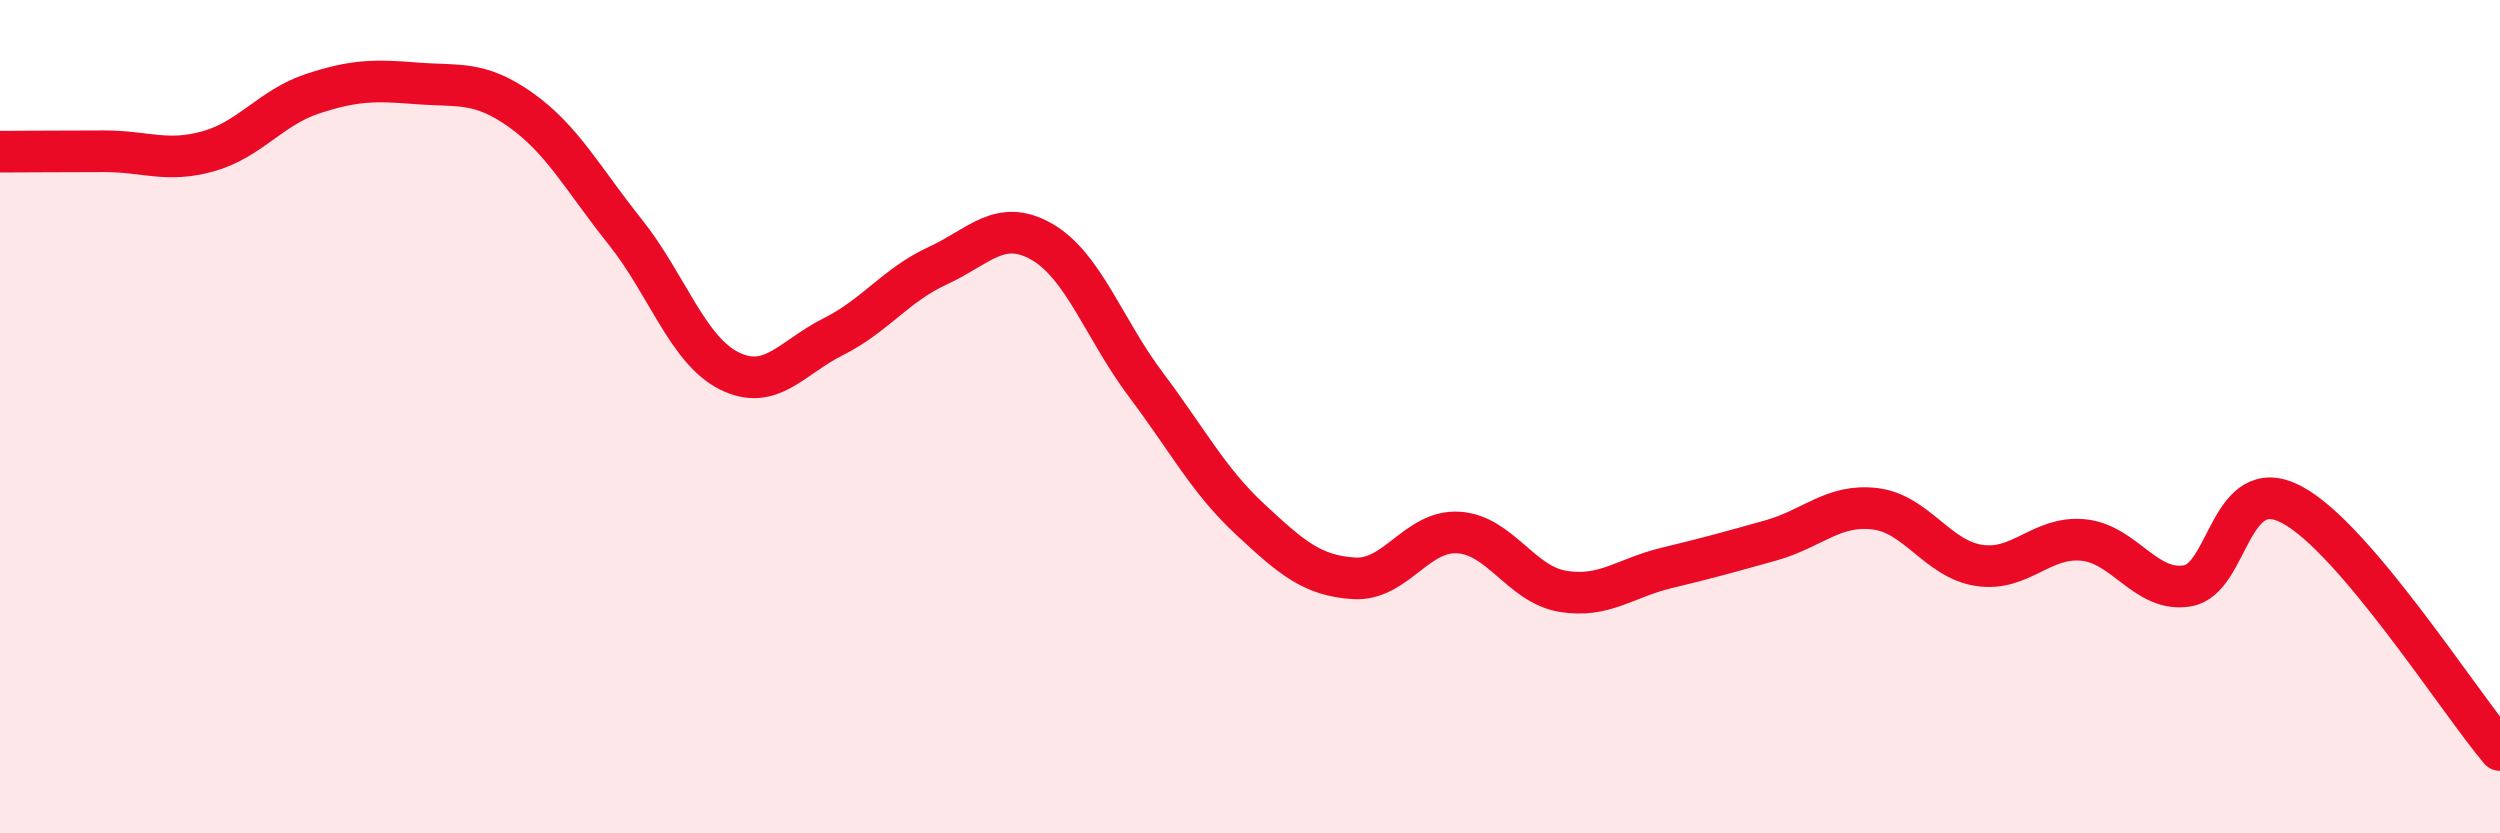
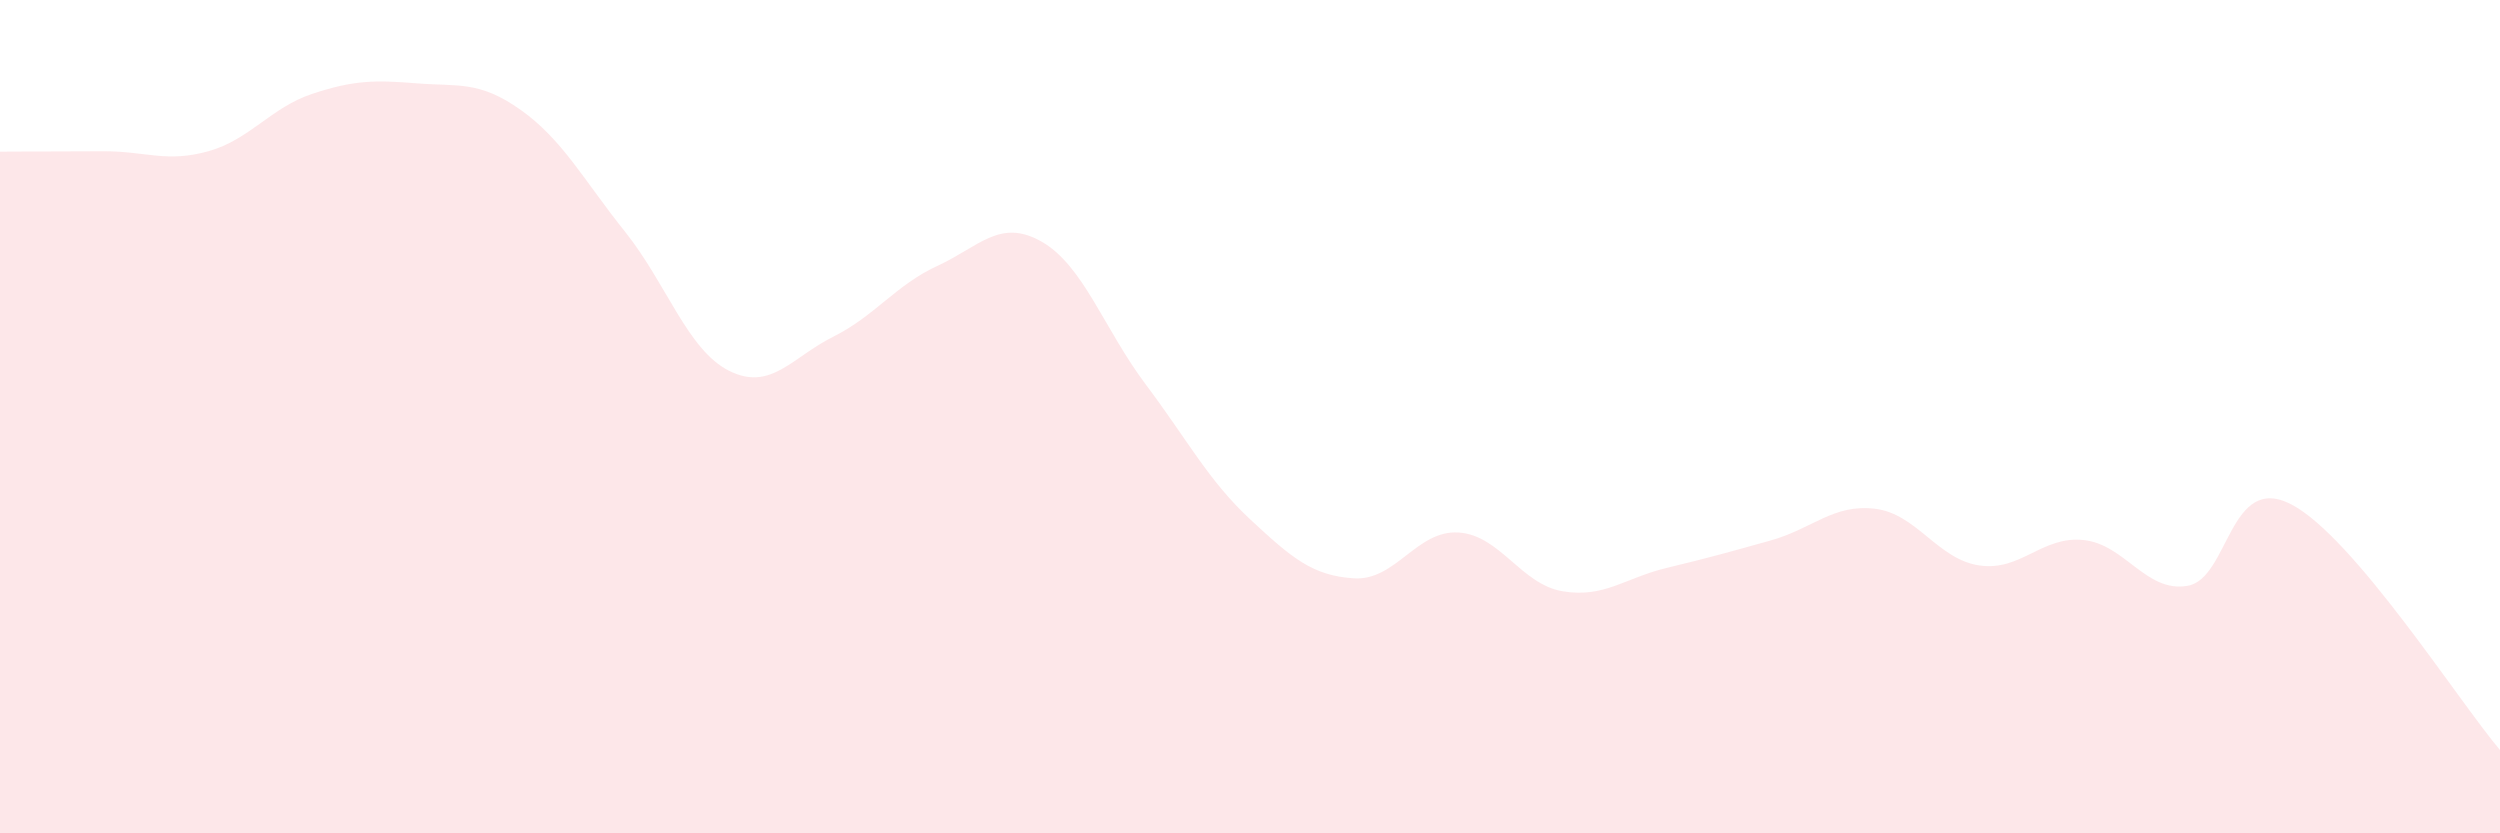
<svg xmlns="http://www.w3.org/2000/svg" width="60" height="20" viewBox="0 0 60 20">
  <path d="M 0,3.64 C 0.5,3.64 1.5,3.63 2.5,3.63 C 3.5,3.63 4,3.91 5,3.63 C 6,3.35 6.5,2.58 7.5,2.25 C 8.5,1.92 9,1.92 10,2 C 11,2.08 11.5,1.93 12.5,2.64 C 13.5,3.35 14,4.31 15,5.56 C 16,6.81 16.5,8.4 17.5,8.9 C 18.5,9.4 19,8.58 20,8.08 C 21,7.58 21.5,6.84 22.5,6.38 C 23.5,5.92 24,5.23 25,5.8 C 26,6.37 26.5,7.9 27.5,9.23 C 28.5,10.56 29,11.53 30,12.46 C 31,13.39 31.5,13.82 32.5,13.88 C 33.5,13.94 34,12.72 35,12.78 C 36,12.84 36.5,14.02 37.5,14.19 C 38.5,14.36 39,13.87 40,13.63 C 41,13.39 41.5,13.25 42.5,12.97 C 43.5,12.69 44,12.09 45,12.21 C 46,12.33 46.5,13.42 47.5,13.57 C 48.5,13.72 49,12.86 50,12.96 C 51,13.06 51.5,14.23 52.5,14.06 C 53.5,13.89 53.5,11.32 55,12.11 C 56.5,12.9 59,16.82 60,18L60 20L0 20Z" fill="#EB0A25" opacity="0.1" stroke-linecap="round" stroke-linejoin="round" />
-   <path d="M 0,3.64 C 0.5,3.64 1.5,3.63 2.5,3.63 C 3.5,3.63 4,3.91 5,3.63 C 6,3.35 6.5,2.58 7.5,2.25 C 8.5,1.92 9,1.92 10,2 C 11,2.08 11.5,1.93 12.5,2.64 C 13.5,3.35 14,4.31 15,5.56 C 16,6.81 16.5,8.4 17.5,8.9 C 18.5,9.4 19,8.58 20,8.08 C 21,7.58 21.5,6.84 22.5,6.38 C 23.5,5.92 24,5.23 25,5.8 C 26,6.37 26.5,7.9 27.5,9.23 C 28.5,10.56 29,11.53 30,12.46 C 31,13.39 31.5,13.82 32.5,13.88 C 33.5,13.94 34,12.72 35,12.78 C 36,12.84 36.5,14.02 37.5,14.19 C 38.5,14.36 39,13.87 40,13.63 C 41,13.39 41.5,13.25 42.5,12.97 C 43.5,12.69 44,12.09 45,12.21 C 46,12.33 46.5,13.42 47.5,13.57 C 48.5,13.72 49,12.86 50,12.96 C 51,13.06 51.5,14.23 52.5,14.06 C 53.5,13.89 53.5,11.32 55,12.11 C 56.5,12.9 59,16.82 60,18" stroke="#EB0A25" stroke-width="1" fill="none" stroke-linecap="round" stroke-linejoin="round" />
</svg>